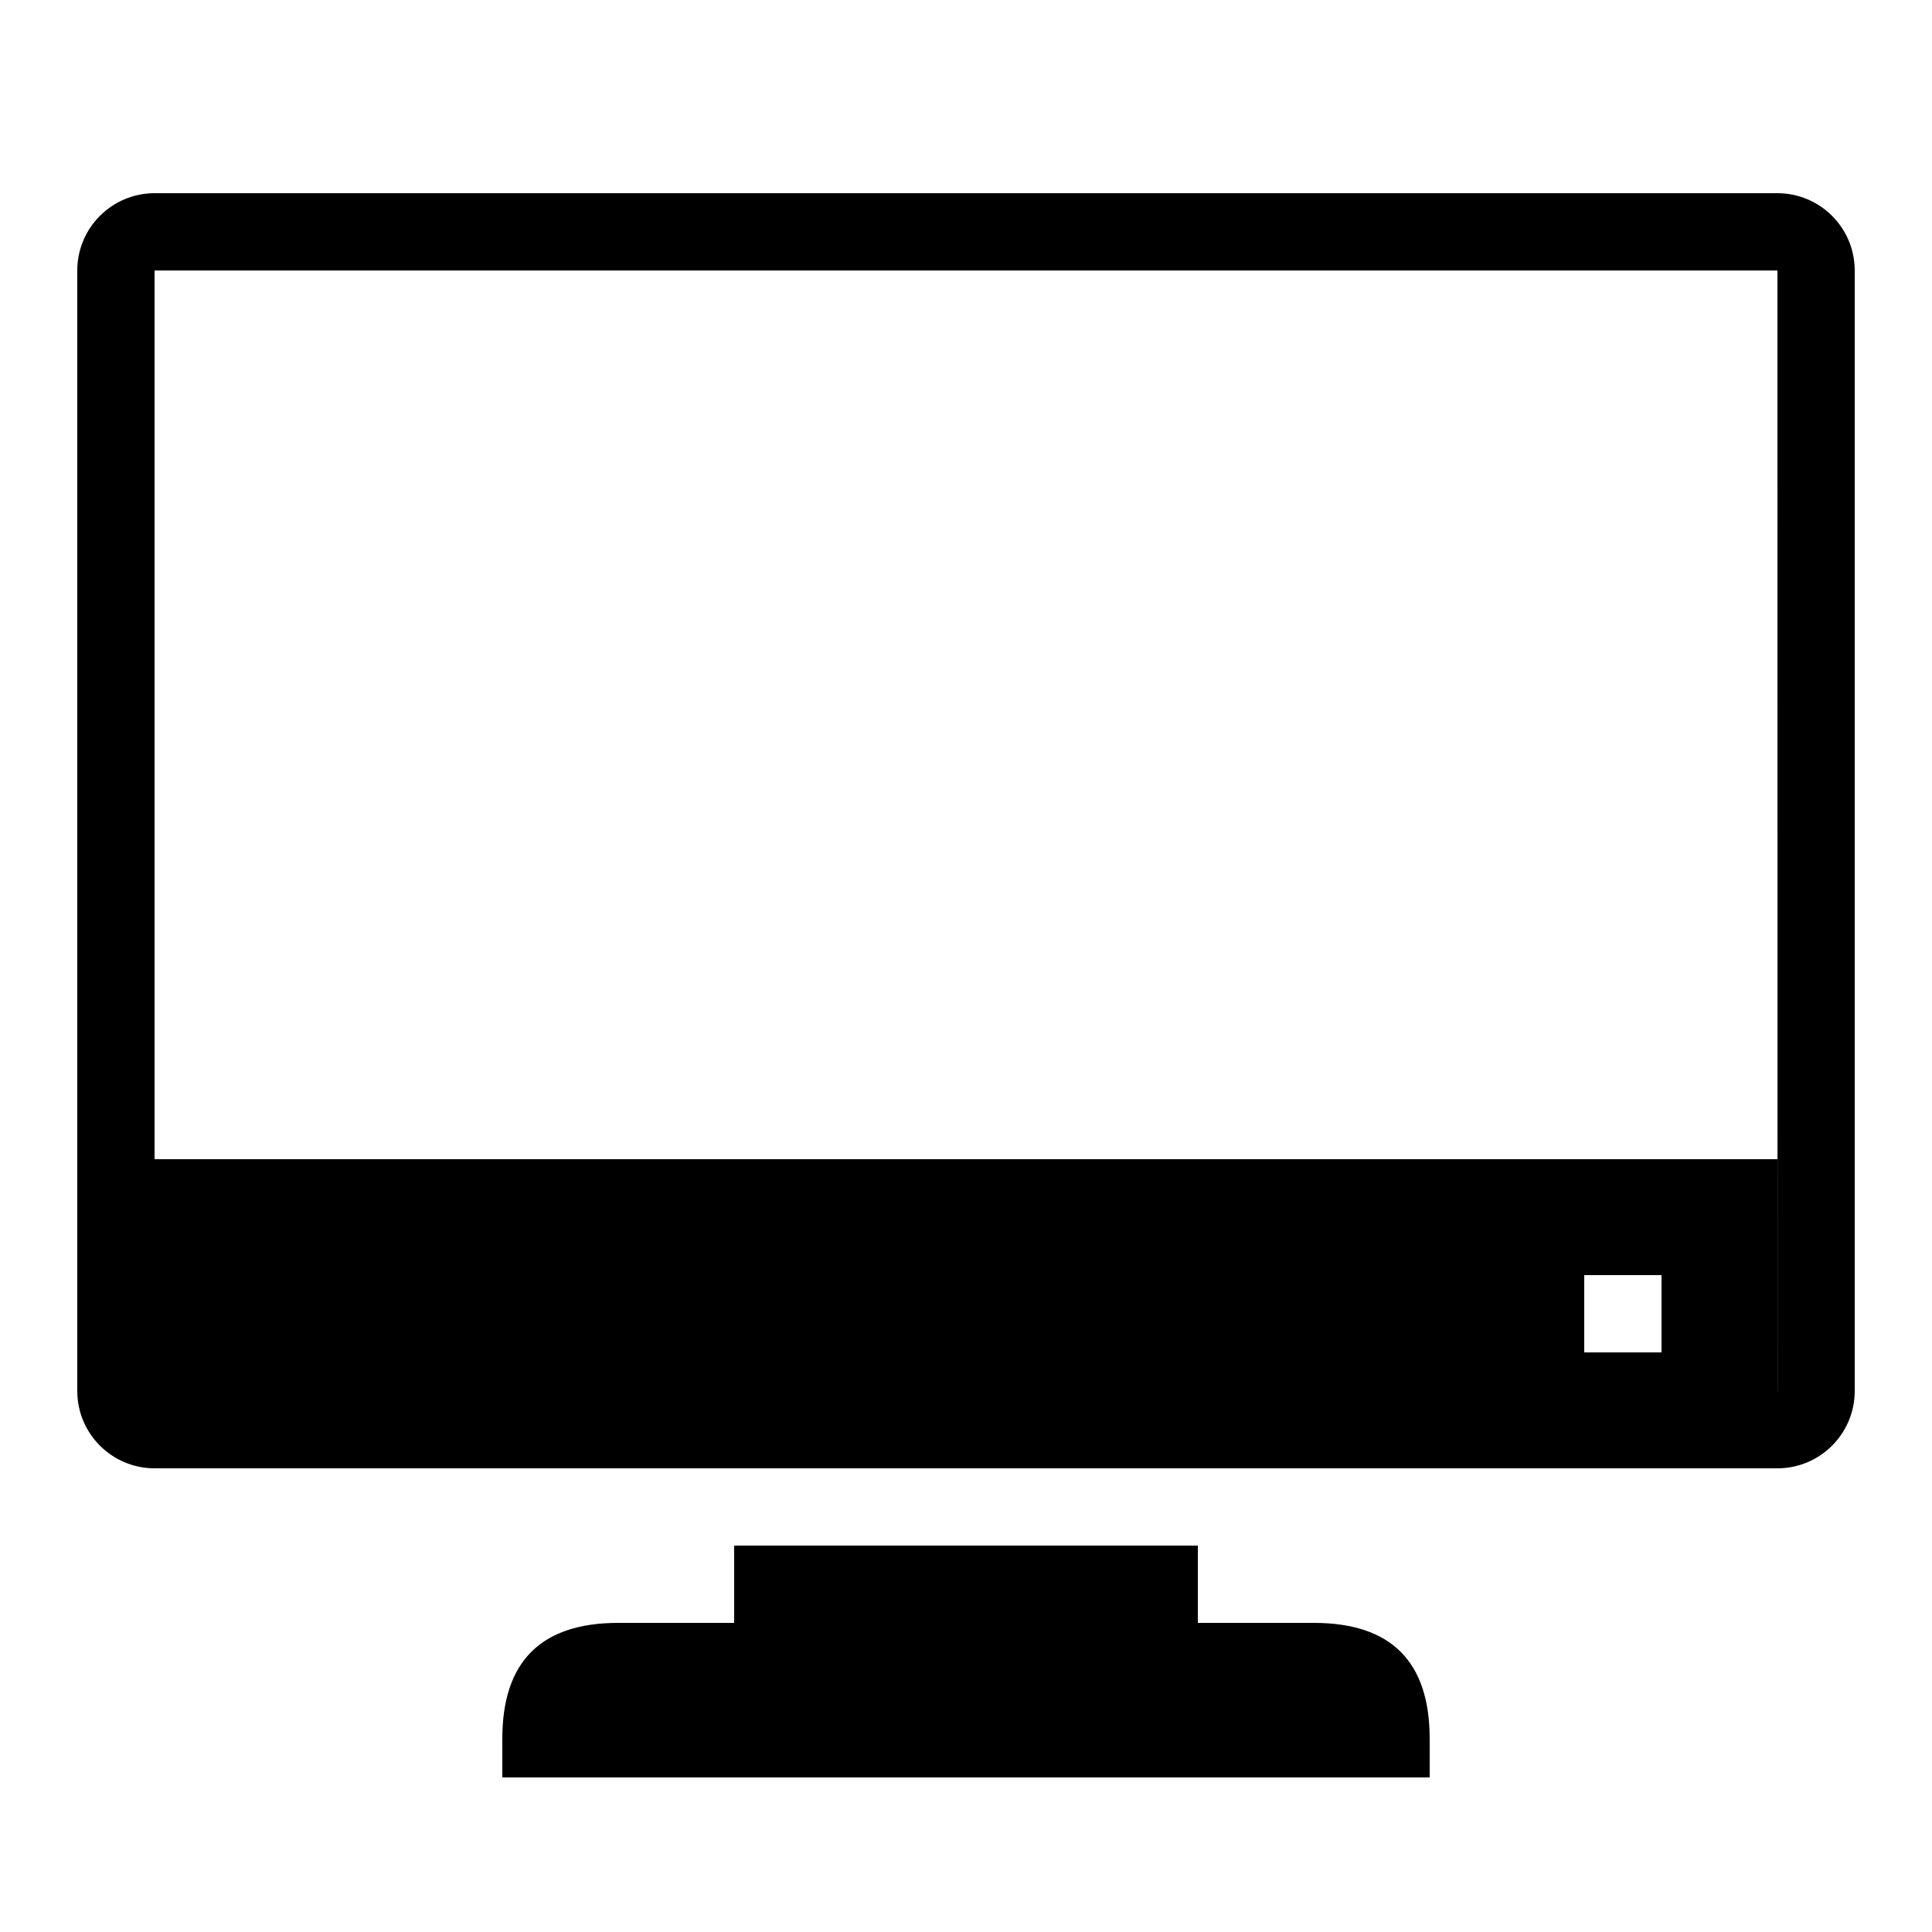
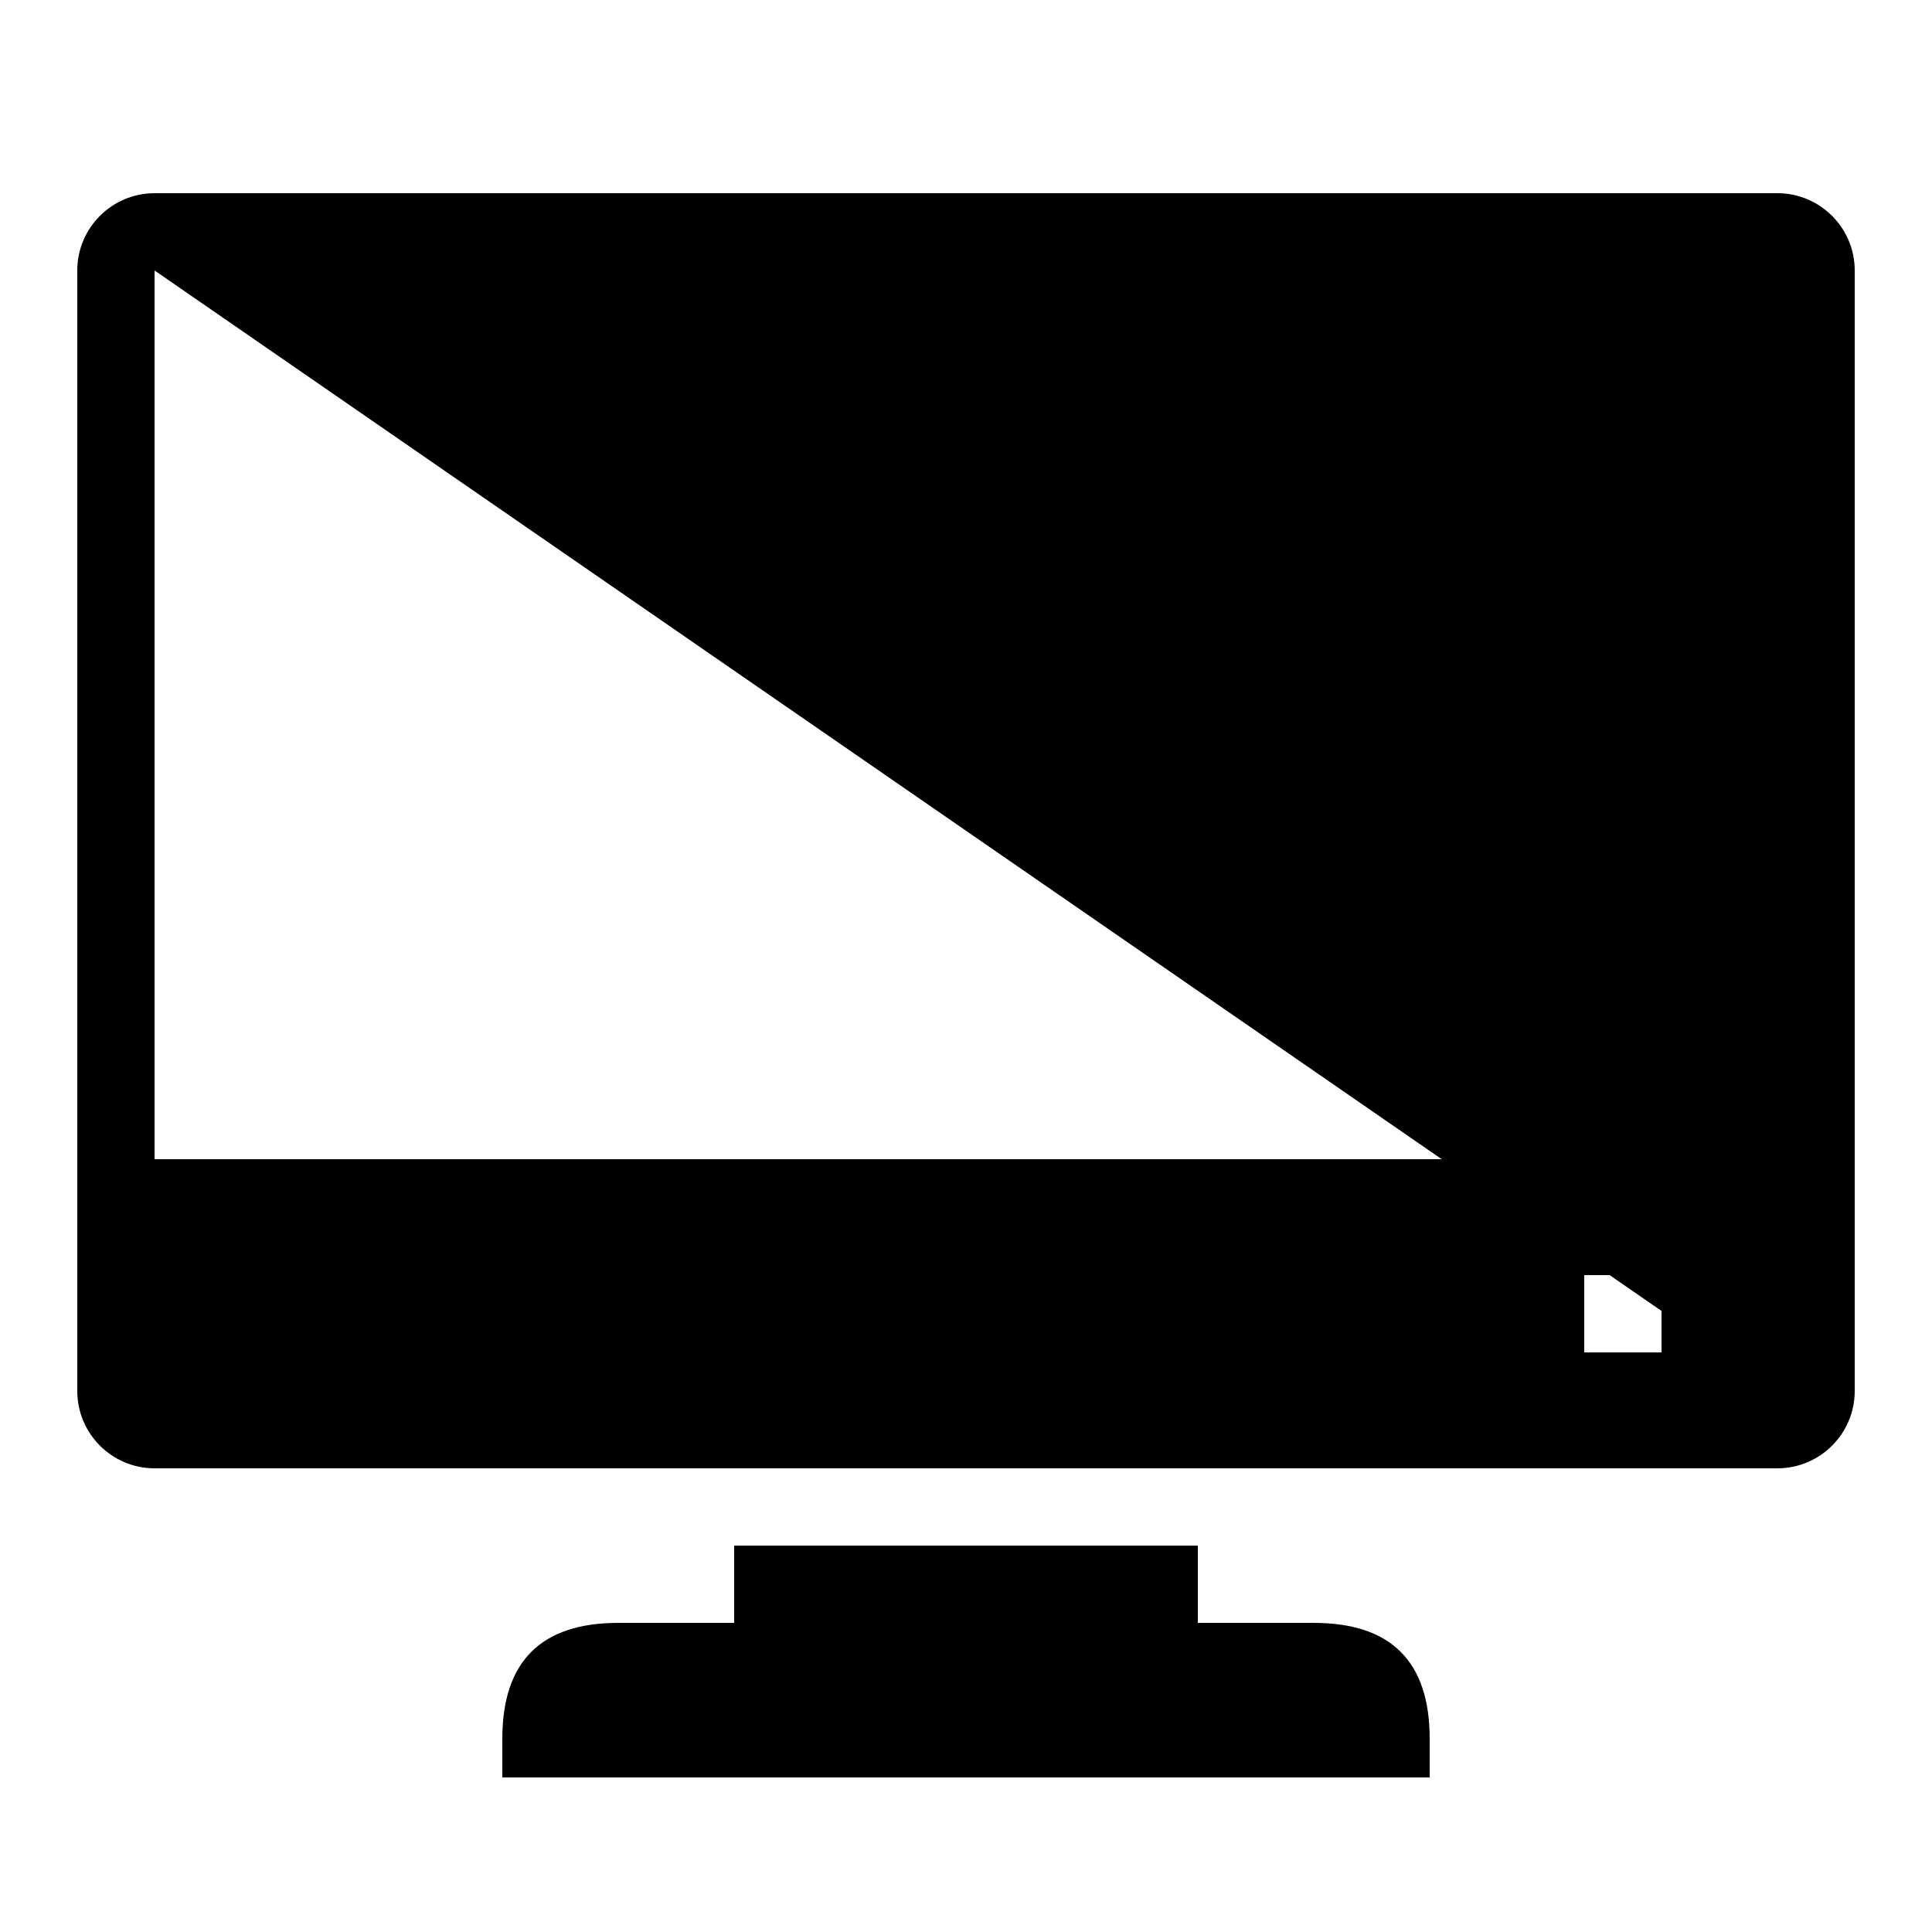
<svg xmlns="http://www.w3.org/2000/svg" fill="#000000" viewBox="0 0 50 50" width="48px" height="48px">
-   <path d="M 4 5 C 2.897 5 2 5.897 2 7 L 2 36 C 2 37.103 2.897 38 4 38 L 46 38 C 47.103 38 48 37.103 48 36 L 48 7 C 48 5.897 47.103 5 46 5 L 4 5 z M 4 7 L 46 7 L 46.002 36 L 46 36 L 46 30 L 4 30 L 4 7 z M 41 33 L 43 33 L 43 35 L 41 35 L 41 33 z M 19 40 L 19 42 L 16 42 C 14 42 13 43 13 45 L 13 46 L 37 46 L 37 45 C 37 43 36 42 34 42 L 31 42 L 31 40 L 19 40 z" />
+   <path d="M 4 5 C 2.897 5 2 5.897 2 7 L 2 36 C 2 37.103 2.897 38 4 38 L 46 38 C 47.103 38 48 37.103 48 36 L 48 7 C 48 5.897 47.103 5 46 5 L 4 5 z M 4 7 L 46.002 36 L 46 36 L 46 30 L 4 30 L 4 7 z M 41 33 L 43 33 L 43 35 L 41 35 L 41 33 z M 19 40 L 19 42 L 16 42 C 14 42 13 43 13 45 L 13 46 L 37 46 L 37 45 C 37 43 36 42 34 42 L 31 42 L 31 40 L 19 40 z" />
</svg>